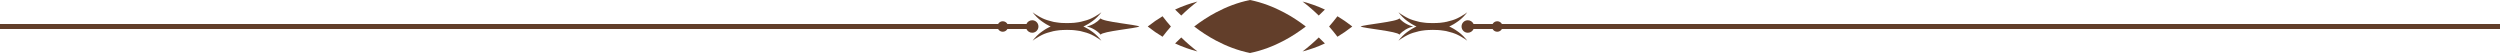
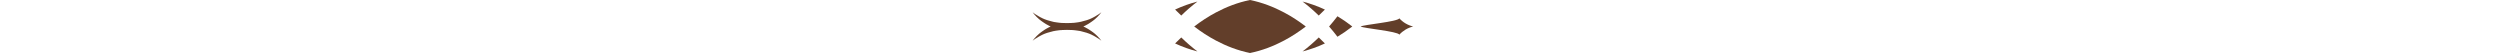
<svg xmlns="http://www.w3.org/2000/svg" fill="#623e2a" height="10.6" preserveAspectRatio="xMidYMid meet" version="1" viewBox="0.0 0.0 500.0 10.6" width="500" zoomAndPan="magnify">
  <g>
    <g>
      <g id="change1_1">
-         <path d="M207.69,5.3c0-.69-.56-1.25-1.25-1.25-.51,0-.96,.31-1.15,.75h-3.81c-.18-.33-.53-.55-.93-.55s-.75,.22-.93,.55H0v1H199.62c.18,.33,.53,.55,.93,.55s.75-.22,.93-.55h3.81c.19,.44,.64,.75,1.15,.75,.69,0,1.25-.56,1.25-1.25Z" />
-         <path d="M220.13,3.67c-.72,.79-1.68,1.37-2.76,1.63,1.08,.26,2.04,.83,2.76,1.63,.36-.68,7.08-1.25,7.75-1.63-.67-.38-7.39-.95-7.75-1.63Z" />
        <path d="M220.08,7.89l-.09-.11-.02-.03-.03-.03-.05-.06-.06-.07-.03-.03-.03-.03-.14-.15-.15-.16-.02-.02-.02-.02-.04-.04-.09-.08s-.06-.06-.09-.08l-.09-.09s-.06-.06-.1-.09l-.1-.09-.03-.02-.03-.02-.05-.04-.11-.09-.11-.09-.06-.04-.03-.02-.03-.02-.12-.09s-.04-.03-.06-.04l-.06-.04-.13-.09s-.09-.06-.13-.09c-.09-.06-.18-.11-.27-.17l-.03-.02-.03-.02-.07-.04-.07-.04-.04-.02-.04-.02-.14-.08-.04-.02-.04-.02-.07-.04-.07-.04-.04-.02-.04-.02-.15-.07-.04-.02-.04-.02-.08-.03h-.02l.02-.02,.08-.03,.04-.02,.04-.02,.15-.07,.04-.02,.04-.02,.07-.04,.07-.04,.04-.02,.04-.02,.14-.08,.04-.02,.04-.02,.07-.04,.07-.04,.03-.02,.03-.02c.09-.06,.18-.11,.27-.17,.04-.03,.09-.06,.13-.09l.13-.09,.06-.04s.04-.03,.06-.04l.12-.09,.03-.02,.03-.02,.06-.04,.11-.09,.11-.09,.05-.04,.03-.02,.03-.02,.1-.09s.07-.06,.1-.09l.09-.09s.06-.06,.09-.08l.09-.08,.04-.04,.02-.02,.02-.02,.15-.16,.14-.15,.03-.03,.03-.03,.06-.07,.05-.06,.03-.03,.02-.03,.09-.11s.05-.06,.07-.09l.13-.17-.17,.13s-.06,.04-.09,.07l-.11,.08-.03,.02-.03,.02-.07,.05-.07,.05-.04,.02-.04,.02-.16,.1-.18,.11h-.02l-.02,.03-.05,.03-.1,.06s-.07,.04-.1,.06l-.11,.06s-.07,.04-.11,.06l-.11,.06h-.03l-.03,.03-.06,.03-.12,.06-.12,.06-.06,.03h-.03l-.03,.03-.13,.05s-.04,.02-.06,.03l-.07,.03-.13,.05s-.09,.03-.14,.05c-.09,.03-.18,.07-.28,.1h-.03l-.04,.02-.07,.02-.07,.02h-.04l-.04,.02-.14,.04h-.04l-.04,.02-.07,.02-.07,.02h-.04l-.04,.02-.15,.04h-.04l-.04,.02-.07,.02-.07,.02h-.04l-.04,.02-.15,.03h-.07l-.07,.03c-.1,.02-.2,.04-.3,.05-.2,.03-.39,.06-.59,.08-.1,.01-.19,.02-.29,.03-.02,0-.05,0-.07,0h-.18l-.03,.02c-.37,.02-.72,.03-1.04,.03-.32,0-.67,0-1.04-.03h-.14l-.07-.02s-.05,0-.07,0c-.09,0-.19-.02-.29-.03-.19-.02-.39-.05-.59-.08-.1-.02-.2-.03-.3-.05h-.07l-.04-.02h-.04l-.15-.04h-.04l-.04-.02-.07-.02-.07-.02h-.04l-.04-.02-.15-.04h-.04l-.04-.02-.07-.02-.07-.02h-.04l-.04-.02-.14-.04h-.04l-.04-.02-.07-.02-.07-.02h-.04l-.03-.02c-.09-.03-.19-.06-.28-.1-.05-.02-.09-.03-.14-.05l-.13-.05-.07-.03s-.04-.02-.06-.03l-.13-.05h-.03l-.03-.03-.06-.03-.12-.06-.12-.06-.06-.03h-.03l-.03-.03-.11-.06s-.07-.04-.11-.06l-.11-.06s-.07-.04-.1-.06l-.1-.06-.05-.03h-.02l-.02-.03-.18-.11-.17-.1-.04-.02-.04-.02-.07-.05-.07-.05-.03-.02-.03-.02-.11-.08s-.07-.05-.09-.07l-.17-.13,.13,.17s.05,.06,.07,.09l.09,.11,.02,.03,.03,.03,.05,.06,.06,.07,.03,.03,.03,.03,.14,.15,.15,.16,.02,.02,.02,.02,.04,.04,.09,.08s.06,.06,.09,.08l.09,.09s.06,.06,.1,.09l.1,.09,.03,.02,.03,.02,.05,.04,.11,.09,.11,.09,.06,.04,.03,.02,.03,.02,.12,.09s.04,.03,.06,.04l.06,.04,.13,.09s.09,.06,.13,.09c.09,.06,.18,.11,.27,.17l.03,.02,.03,.02,.07,.04,.07,.04,.04,.02,.04,.02,.14,.08,.04,.02,.04,.02,.07,.04,.07,.04,.04,.02,.04,.02,.15,.07,.04,.02,.04,.02,.08,.03h.02l-.02,.02-.08,.03-.04,.02-.04,.02-.15,.07-.04,.02-.04,.02-.07,.04-.07,.04-.04,.02-.04,.02-.14,.08-.04,.02-.04,.02-.07,.04-.07,.04-.03,.02-.03,.02c-.09,.06-.18,.11-.27,.17-.04,.03-.09,.06-.13,.09l-.13,.09-.06,.04s-.04,.03-.06,.04l-.12,.09-.03,.02-.03,.02-.06,.04-.11,.09-.11,.09-.05,.04-.03,.02-.03,.02-.1,.09s-.07,.06-.1,.09l-.09,.09s-.06,.06-.09,.08l-.09,.08-.04,.04-.02,.02-.02,.02-.15,.16-.14,.15-.03,.03-.03,.03-.06,.07-.05,.06-.03,.03-.02,.03-.09,.11s-.05,.06-.07,.09l-.13,.17,.17-.13s.06-.04,.09-.07l.11-.08,.03-.02,.03-.02,.07-.05,.07-.05,.04-.02,.04-.02,.17-.1,.18-.11h.02l.02-.03,.05-.03,.1-.06s.07-.04,.1-.06l.11-.06s.07-.04,.11-.06l.11-.06h.03l.03-.03,.06-.03,.12-.06,.12-.06,.06-.03h.03l.03-.03,.13-.05s.04-.02,.06-.03l.07-.03,.13-.05s.09-.03,.14-.05c.09-.03,.18-.07,.28-.1h.03l.04-.02,.07-.02,.07-.02h.04l.04-.02,.14-.04h.04l.04-.02,.07-.02,.07-.02h.04l.04-.02,.15-.04h.04l.04-.02,.07-.02,.07-.02h.04l.04-.02,.15-.03h.07l.07-.03c.1-.02,.2-.04,.3-.05,.2-.03,.39-.06,.59-.08,.1-.01,.19-.02,.29-.03,.02,0,.05,0,.07,0h.18l.03-.02c.37-.02,.72-.03,1.04-.03,.32,0,.67,0,1.04,.03h.14l.07,.02s.05,0,.07,0c.09,0,.19,.02,.29,.03,.19,.02,.39,.05,.59,.08,.1,.02,.2,.03,.3,.05h.07l.04,.02h.04l.15,.04h.04l.04,.02,.07,.02,.07,.02h.04l.04,.02,.15,.04h.04l.04,.02,.07,.02,.07,.02h.04l.04,.02,.14,.04h.04l.04,.02,.07,.02,.07,.02h.04l.03,.02c.09,.03,.19,.06,.28,.1,.05,.02,.09,.03,.14,.05l.13,.05,.07,.03s.04,.02,.06,.03l.13,.05h.03l.03,.03,.06,.03,.12,.06,.12,.06,.06,.03h.03l.03,.03,.11,.06s.07,.04,.11,.06l.11,.06s.07,.04,.1,.06l.1,.06,.05,.03h.02l.02,.03,.18,.11,.16,.1,.04,.02,.04,.02,.07,.05,.07,.05,.03,.02,.03,.02,.11,.08s.07,.05,.09,.07l.17,.13-.13-.17s-.05-.06-.07-.09Z" />
-         <path d="M300.38,4.8c-.18-.33-.53-.55-.93-.55s-.75,.22-.93,.55h-3.81c-.19-.44-.64-.75-1.15-.75-.69,0-1.25,.56-1.25,1.25s.56,1.25,1.25,1.25c.51,0,.96-.31,1.15-.75h3.81c.18,.33,.53,.55,.93,.55s.75-.22,.93-.55h199.62v-1h-199.62Z" />
        <path d="M279.87,6.93c.72-.79,1.68-1.37,2.76-1.63-1.08-.26-2.04-.83-2.76-1.63-.36,.68-7.08,1.25-7.75,1.63,.67,.38,7.39,.95,7.75,1.63Z" />
-         <path d="M293.25,7.89l-.09-.11-.02-.03-.03-.03-.05-.06-.06-.07-.03-.03-.03-.03-.14-.15-.15-.16-.02-.02-.02-.02-.04-.04-.09-.08s-.06-.06-.09-.08l-.09-.09s-.06-.06-.1-.09l-.1-.09-.03-.02-.03-.02-.05-.04-.11-.09-.11-.09-.06-.04-.03-.02-.03-.02-.12-.09s-.04-.03-.06-.04l-.06-.04-.13-.09s-.09-.06-.13-.09c-.09-.06-.18-.11-.27-.17l-.03-.02-.03-.02-.07-.04-.07-.04-.04-.02-.04-.02-.14-.08-.04-.02-.04-.02-.07-.04-.07-.04-.04-.02-.04-.02-.15-.07-.04-.02-.04-.02-.08-.03h-.02l.02-.02,.08-.03,.04-.02,.04-.02,.15-.07,.04-.02,.04-.02,.07-.04,.07-.04,.04-.02,.04-.02,.14-.08,.04-.02,.04-.02,.07-.04,.07-.04,.03-.02,.03-.02c.09-.06,.18-.11,.27-.17,.04-.03,.09-.06,.13-.09l.13-.09,.06-.04s.04-.03,.06-.04l.12-.09,.03-.02,.03-.02,.06-.04,.11-.09,.11-.09,.05-.04,.03-.02,.03-.02,.1-.09s.07-.06,.1-.09l.09-.09s.06-.06,.09-.08l.09-.08,.04-.04,.02-.02,.02-.02,.15-.16,.14-.15,.03-.03,.03-.03,.06-.07,.05-.06,.03-.03,.02-.03,.09-.11s.05-.06,.07-.09l.13-.17-.17,.13s-.06,.04-.09,.07l-.11,.08-.03,.02-.03,.02-.07,.05-.07,.05-.04,.02-.04,.02-.17,.1-.18,.11h-.02l-.02,.03-.05,.03-.1,.06s-.07,.04-.1,.06l-.11,.06s-.07,.04-.11,.06l-.11,.06h-.03l-.03,.03-.06,.03-.12,.06-.12,.06-.06,.03h-.03l-.03,.03-.13,.05s-.04,.02-.06,.03l-.07,.03-.13,.05s-.09,.03-.14,.05c-.09,.03-.18,.07-.28,.1h-.03l-.04,.02-.07,.02-.07,.02h-.04l-.04,.02-.14,.04h-.04l-.04,.02-.07,.02-.07,.02h-.04l-.04,.02-.15,.04h-.04l-.04,.02-.07,.02-.07,.02h-.04l-.04,.02-.15,.03h-.07l-.07,.03c-.1,.02-.2,.04-.3,.05-.2,.03-.39,.06-.59,.08-.1,.01-.19,.02-.29,.03-.02,0-.05,0-.07,0h-.18l-.03,.02c-.37,.02-.72,.03-1.04,.03-.32,0-.67,0-1.04-.03h-.14l-.07-.02s-.05,0-.07,0c-.09,0-.19-.02-.29-.03-.19-.02-.39-.05-.59-.08-.1-.02-.2-.03-.3-.05h-.07l-.04-.02h-.04l-.15-.04h-.04l-.04-.02-.07-.02-.07-.02h-.04l-.04-.02-.15-.04h-.04l-.04-.02-.07-.02-.07-.02h-.04l-.04-.02-.14-.04h-.04l-.04-.02-.07-.02-.07-.02h-.04l-.03-.02c-.09-.03-.19-.06-.28-.1-.05-.02-.09-.03-.14-.05l-.13-.05-.07-.03s-.04-.02-.06-.03l-.13-.05h-.03l-.03-.03-.06-.03-.12-.06-.12-.06-.06-.03h-.03l-.03-.03-.11-.06s-.07-.04-.11-.06l-.11-.06s-.07-.04-.1-.06l-.1-.06-.05-.03h-.02l-.02-.03-.18-.11-.16-.1-.04-.02-.04-.02-.07-.05-.07-.05-.03-.02-.03-.02-.11-.08s-.07-.05-.09-.07l-.17-.13,.13,.17s.05,.06,.07,.09l.09,.11,.02,.03,.03,.03,.05,.06,.06,.07,.03,.03,.03,.03,.14,.15,.15,.16,.02,.02,.02,.02,.04,.04,.09,.08s.06,.06,.09,.08l.09,.09s.06,.06,.1,.09l.1,.09,.03,.02,.03,.02,.05,.04,.11,.09,.11,.09,.06,.04,.03,.02,.03,.02,.12,.09s.04,.03,.06,.04l.06,.04,.13,.09s.09,.06,.13,.09c.09,.06,.18,.11,.27,.17l.03,.02,.03,.02,.07,.04,.07,.04,.04,.02,.04,.02,.14,.08,.04,.02,.04,.02,.07,.04,.07,.04,.04,.02,.04,.02,.15,.07,.04,.02,.04,.02,.08,.03h.02l-.02,.02-.08,.03-.04,.02-.04,.02-.15,.07-.04,.02-.04,.02-.07,.04-.07,.04-.04,.02-.04,.02-.14,.08-.04,.02-.04,.02-.07,.04-.07,.04-.03,.02-.03,.02c-.09,.06-.18,.11-.27,.17-.04,.03-.09,.06-.13,.09l-.13,.09-.06,.04s-.04,.03-.06,.04l-.12,.09-.03,.02-.03,.02-.06,.04-.11,.09-.11,.09-.05,.04-.03,.02-.03,.02-.1,.09s-.07,.06-.1,.09l-.09,.09s-.06,.06-.09,.08l-.09,.08-.04,.04-.02,.02-.02,.02-.15,.16-.14,.15-.03,.03-.03,.03-.06,.07-.05,.06-.03,.03-.02,.03-.09,.11s-.05,.06-.07,.09l-.13,.17,.17-.13s.06-.04,.09-.07l.11-.08,.03-.02,.03-.02,.07-.05,.07-.05,.04-.02,.04-.02,.16-.1,.18-.11h.02l.02-.03,.05-.03,.1-.06s.07-.04,.1-.06l.11-.06s.07-.04,.11-.06l.11-.06h.03l.03-.03,.06-.03,.12-.06,.12-.06,.06-.03h.03l.03-.03,.13-.05s.04-.02,.06-.03l.07-.03,.13-.05s.09-.03,.14-.05c.09-.03,.18-.07,.28-.1h.03l.04-.02,.07-.02,.07-.02h.04l.04-.02,.14-.04h.04l.04-.02,.07-.02,.07-.02h.04l.04-.02,.15-.04h.04l.04-.02,.07-.02,.07-.02h.04l.04-.02,.15-.03h.07l.07-.03c.1-.02,.2-.04,.3-.05,.2-.03,.39-.06,.59-.08,.1-.01,.19-.02,.29-.03,.02,0,.05,0,.07,0h.18l.03-.02c.37-.02,.72-.03,1.04-.03,.32,0,.67,0,1.04,.03h.14l.07,.02s.05,0,.07,0c.09,0,.19,.02,.29,.03,.19,.02,.39,.05,.59,.08,.1,.02,.2,.03,.3,.05h.07l.04,.02h.04l.15,.04h.04l.04,.02,.07,.02,.07,.02h.04l.04,.02,.15,.04h.04l.04,.02,.07,.02,.07,.02h.04l.04,.02,.14,.04h.04l.04,.02,.07,.02,.07,.02h.04l.03,.02c.09,.03,.19,.06,.28,.1,.05,.02,.09,.03,.14,.05l.13,.05,.07,.03s.04,.02,.06,.03l.13,.05h.03l.03,.03,.06,.03,.12,.06,.12,.06,.06,.03h.03l.03,.03,.11,.06s.07,.04,.11,.06l.11,.06s.07,.04,.1,.06l.1,.06,.05,.03h.02l.02,.03,.18,.11,.17,.1,.04,.02,.04,.02,.07,.05,.07,.05,.03,.02,.03,.02,.11,.08s.07,.05,.09,.07l.17,.13-.13-.17s-.05-.06-.07-.09Z" />
        <path d="M263.75,7.49c-.99,.97-2.07,1.91-3.24,2.8,1.51-.39,3.01-.92,4.47-1.6-.4-.4-.81-.8-1.23-1.2Z" />
        <path d="M263.75,3.11c.42-.39,.83-.79,1.23-1.2-1.46-.68-2.95-1.21-4.47-1.6,1.17,.89,2.25,1.83,3.24,2.8Z" />
        <path d="M267.49,3.25c-.52,.69-1.08,1.37-1.67,2.05,.59,.68,1.15,1.36,1.67,2.05,1-.6,1.95-1.26,2.85-1.96,.04-.03,.07-.06,.11-.09-.04-.03-.07-.06-.11-.09-.9-.71-1.86-1.37-2.85-1.96Z" />
        <path d="M236.25,3.11c.99-.97,2.07-1.91,3.24-2.8-1.51,.39-3.01,.92-4.47,1.6,.4,.4,.81,.8,1.23,1.2Z" />
        <path d="M235.02,8.69c1.46,.68,2.95,1.21,4.47,1.6-1.17-.89-2.25-1.83-3.24-2.8-.42,.39-.83,.79-1.23,1.2Z" />
-         <path d="M229.66,5.21s-.07,.06-.11,.09c.04,.03,.07,.06,.11,.09,.9,.71,1.86,1.37,2.85,1.96,.52-.69,1.08-1.37,1.67-2.05-.59-.68-1.15-1.36-1.67-2.05-1,.6-1.95,1.26-2.85,1.96Z" />
        <path d="M256.83,2.5c-2.11-1.12-4.41-2.01-6.83-2.5-2.43,.49-4.72,1.38-6.83,2.5-1.55,.82-2.99,1.78-4.33,2.8,1.34,1.03,2.78,1.98,4.33,2.8,2.11,1.12,4.41,2.01,6.83,2.5,2.43-.49,4.72-1.38,6.83-2.5,1.55-.82,2.99-1.78,4.33-2.8-1.34-1.03-2.78-1.98-4.33-2.8Z" />
      </g>
    </g>
  </g>
</svg>